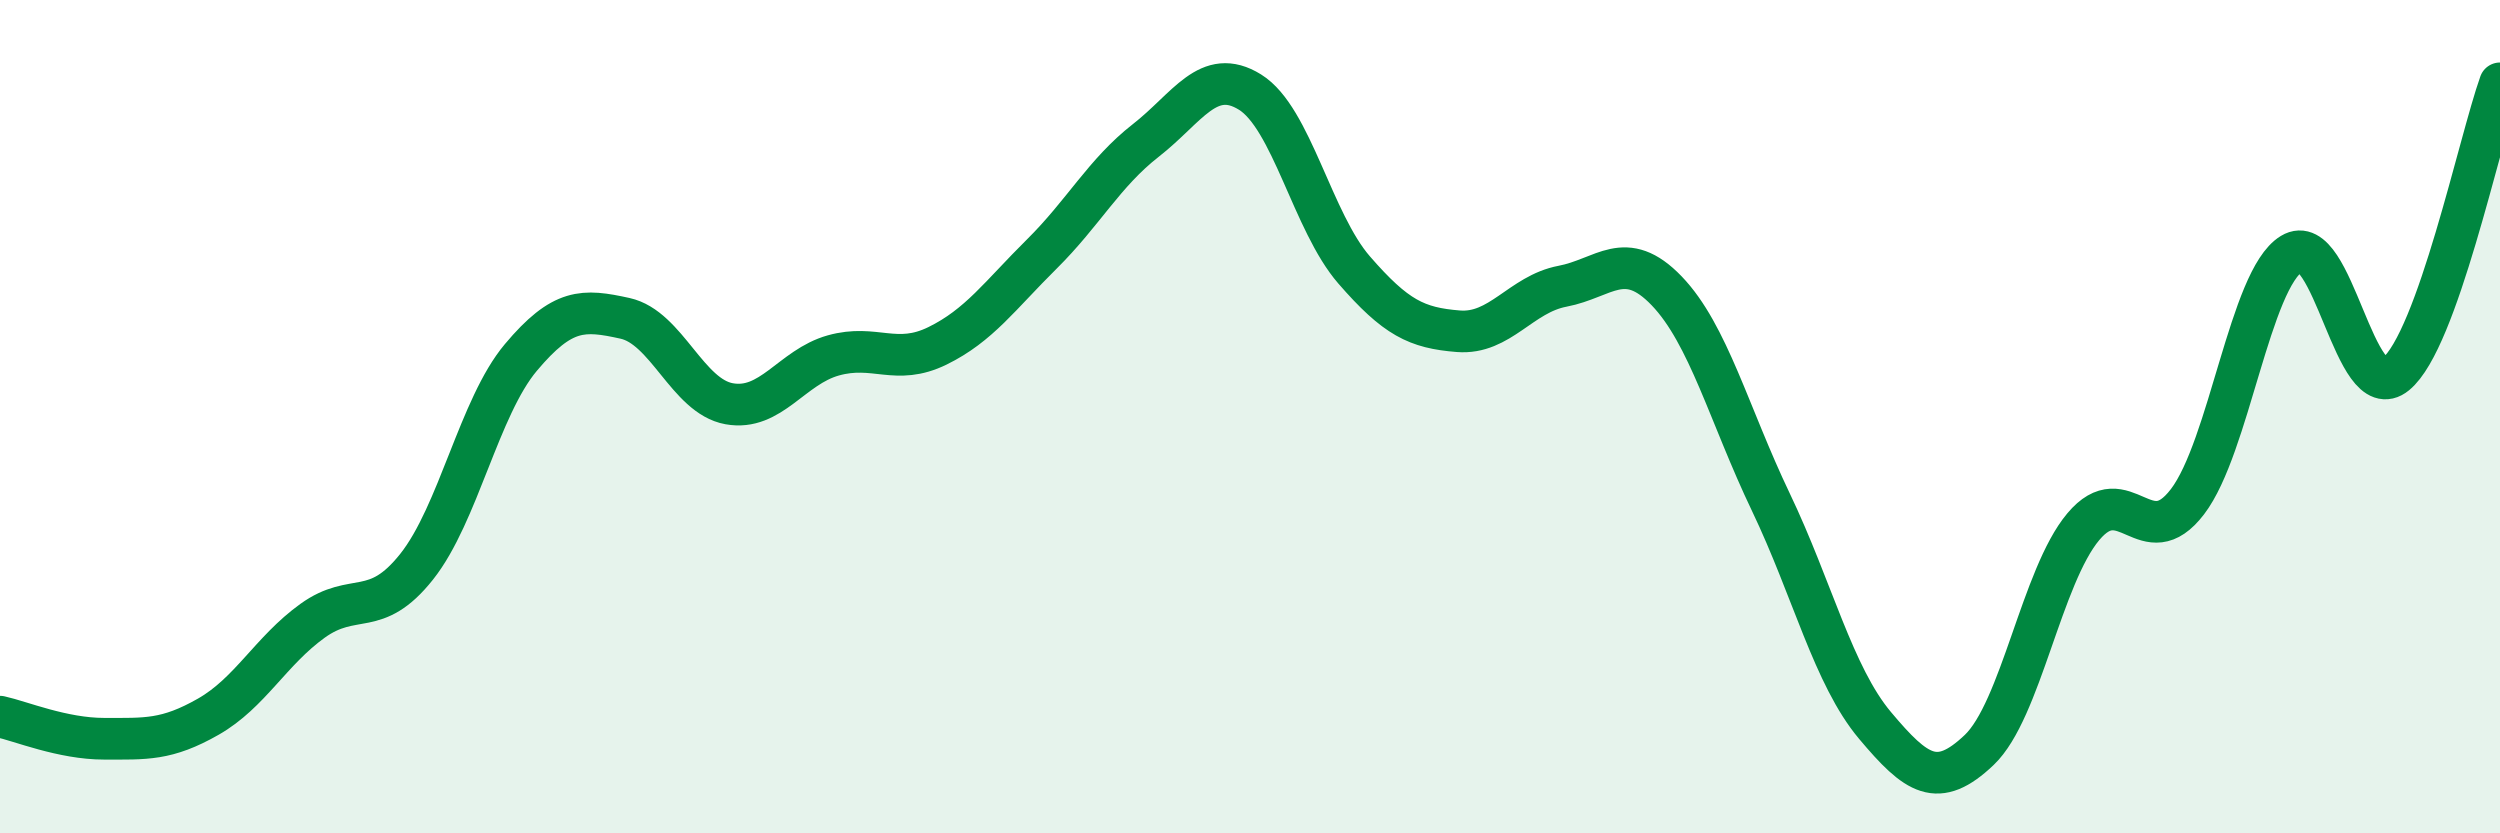
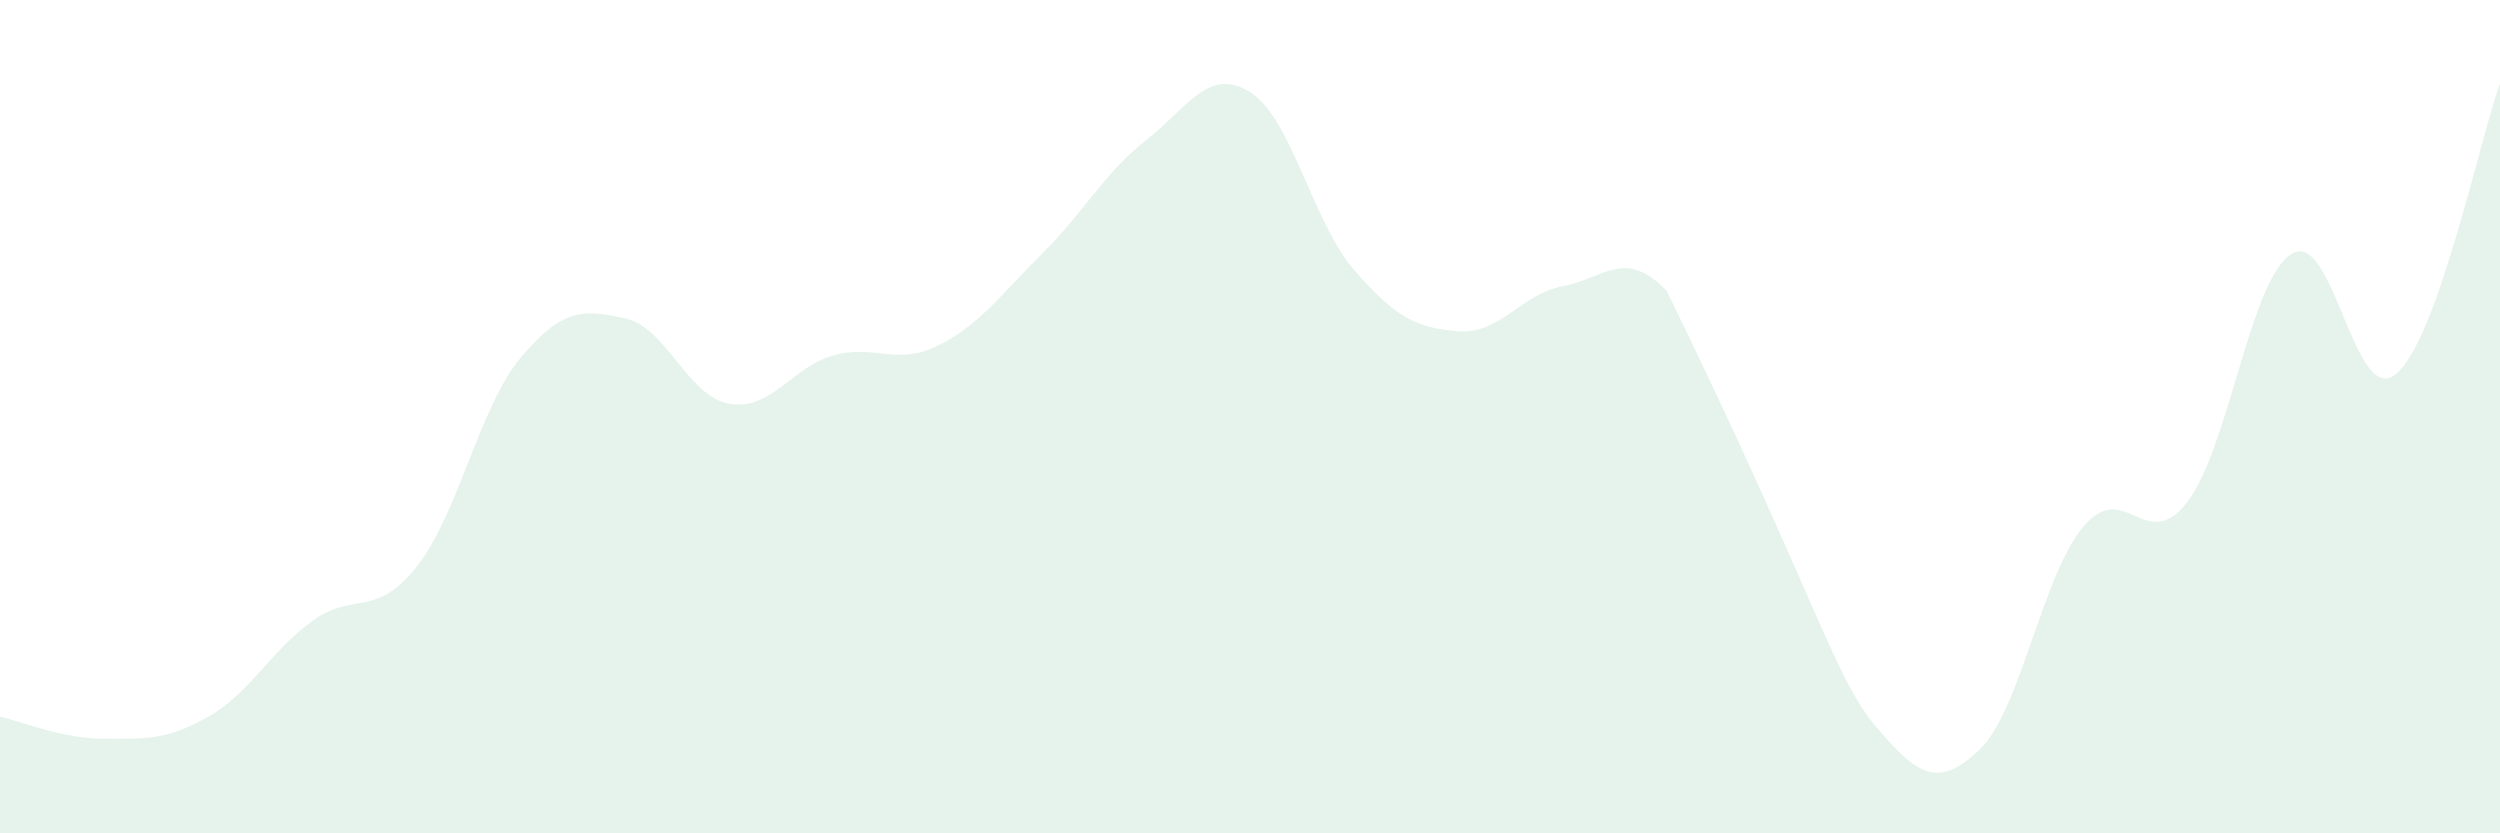
<svg xmlns="http://www.w3.org/2000/svg" width="60" height="20" viewBox="0 0 60 20">
-   <path d="M 0,17.2 C 0.5,17.31 1.5,17.73 2.5,17.73 C 3.5,17.73 4,17.77 5,17.2 C 6,16.63 6.5,15.62 7.5,14.9 C 8.5,14.18 9,14.86 10,13.6 C 11,12.34 11.5,9.77 12.5,8.58 C 13.5,7.39 14,7.42 15,7.64 C 16,7.86 16.5,9.51 17.5,9.69 C 18.5,9.87 19,8.81 20,8.53 C 21,8.25 21.5,8.79 22.5,8.3 C 23.5,7.81 24,7.09 25,6.1 C 26,5.11 26.5,4.15 27.5,3.37 C 28.5,2.59 29,1.59 30,2.21 C 31,2.83 31.5,5.33 32.5,6.48 C 33.5,7.63 34,7.87 35,7.95 C 36,8.03 36.5,7.06 37.5,6.87 C 38.5,6.68 39,5.94 40,6.98 C 41,8.02 41.5,9.96 42.5,12.05 C 43.5,14.14 44,16.22 45,17.41 C 46,18.6 46.5,18.95 47.5,18 C 48.5,17.05 49,13.83 50,12.64 C 51,11.45 51.5,13.35 52.5,12.04 C 53.5,10.73 54,6.7 55,6.09 C 56,5.48 56.5,9.8 57.5,8.98 C 58.5,8.16 59.5,3.4 60,2L60 20L0 20Z" fill="#008740" opacity="0.1" stroke-linecap="round" stroke-linejoin="round" />
-   <path d="M 0,17.2 C 0.5,17.31 1.5,17.73 2.5,17.73 C 3.5,17.73 4,17.77 5,17.2 C 6,16.63 6.5,15.62 7.5,14.9 C 8.5,14.18 9,14.86 10,13.6 C 11,12.34 11.5,9.77 12.5,8.58 C 13.5,7.39 14,7.42 15,7.64 C 16,7.86 16.5,9.51 17.5,9.69 C 18.5,9.87 19,8.81 20,8.53 C 21,8.25 21.5,8.79 22.5,8.3 C 23.5,7.81 24,7.09 25,6.1 C 26,5.11 26.5,4.15 27.5,3.37 C 28.5,2.59 29,1.59 30,2.21 C 31,2.83 31.5,5.33 32.5,6.48 C 33.5,7.63 34,7.87 35,7.95 C 36,8.03 36.5,7.06 37.5,6.87 C 38.5,6.68 39,5.94 40,6.98 C 41,8.02 41.5,9.96 42.5,12.05 C 43.5,14.14 44,16.22 45,17.41 C 46,18.6 46.5,18.95 47.5,18 C 48.5,17.05 49,13.83 50,12.64 C 51,11.45 51.5,13.35 52.5,12.04 C 53.5,10.73 54,6.7 55,6.09 C 56,5.48 56.5,9.8 57.5,8.98 C 58.5,8.16 59.5,3.4 60,2" stroke="#008740" stroke-width="1" fill="none" stroke-linecap="round" stroke-linejoin="round" />
+   <path d="M 0,17.2 C 0.5,17.31 1.5,17.73 2.5,17.73 C 3.5,17.73 4,17.77 5,17.2 C 6,16.63 6.5,15.62 7.5,14.9 C 8.5,14.18 9,14.86 10,13.6 C 11,12.34 11.5,9.77 12.5,8.58 C 13.5,7.39 14,7.42 15,7.64 C 16,7.86 16.5,9.51 17.5,9.69 C 18.5,9.87 19,8.81 20,8.53 C 21,8.25 21.5,8.79 22.5,8.3 C 23.5,7.81 24,7.09 25,6.1 C 26,5.11 26.5,4.15 27.5,3.37 C 28.5,2.59 29,1.59 30,2.21 C 31,2.83 31.5,5.33 32.5,6.48 C 33.5,7.63 34,7.87 35,7.95 C 36,8.03 36.5,7.06 37.5,6.87 C 38.5,6.68 39,5.94 40,6.98 C 43.5,14.14 44,16.22 45,17.41 C 46,18.6 46.5,18.95 47.5,18 C 48.5,17.05 49,13.83 50,12.64 C 51,11.45 51.5,13.35 52.5,12.04 C 53.5,10.73 54,6.7 55,6.09 C 56,5.48 56.5,9.8 57.5,8.98 C 58.5,8.16 59.5,3.4 60,2L60 20L0 20Z" fill="#008740" opacity="0.1" stroke-linecap="round" stroke-linejoin="round" />
</svg>